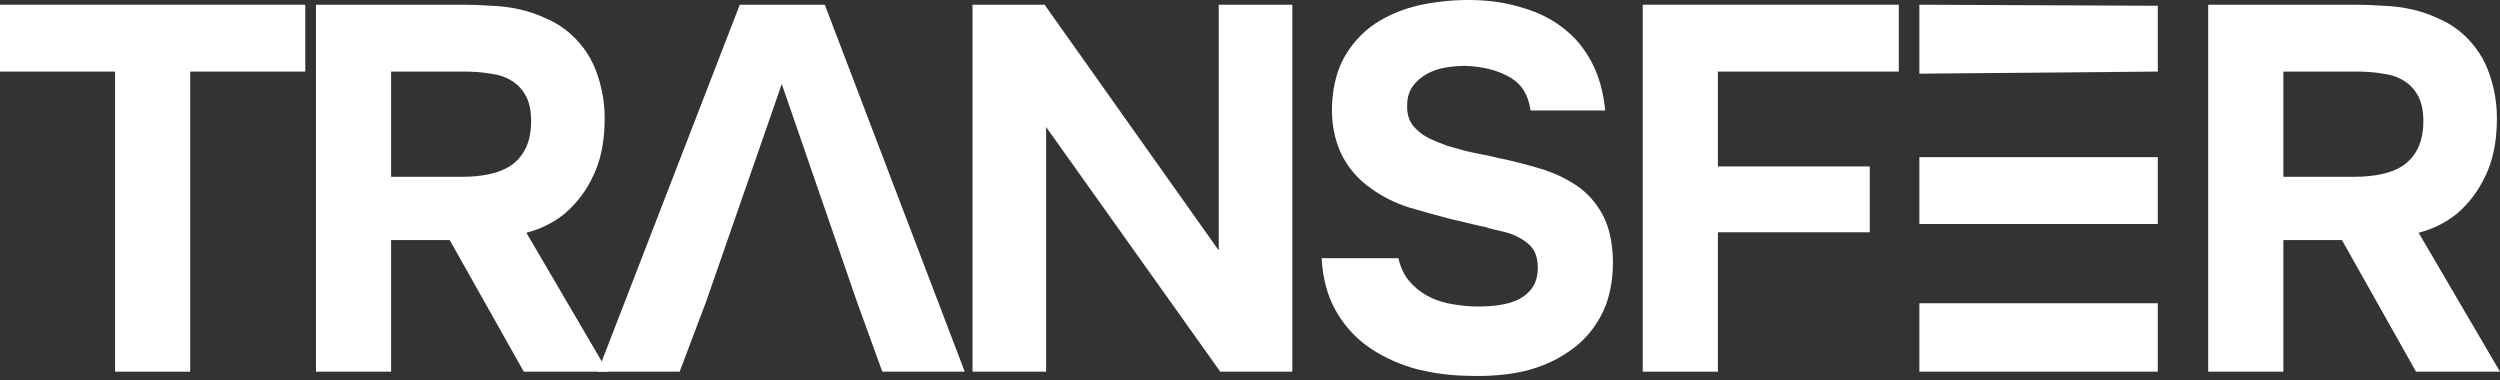
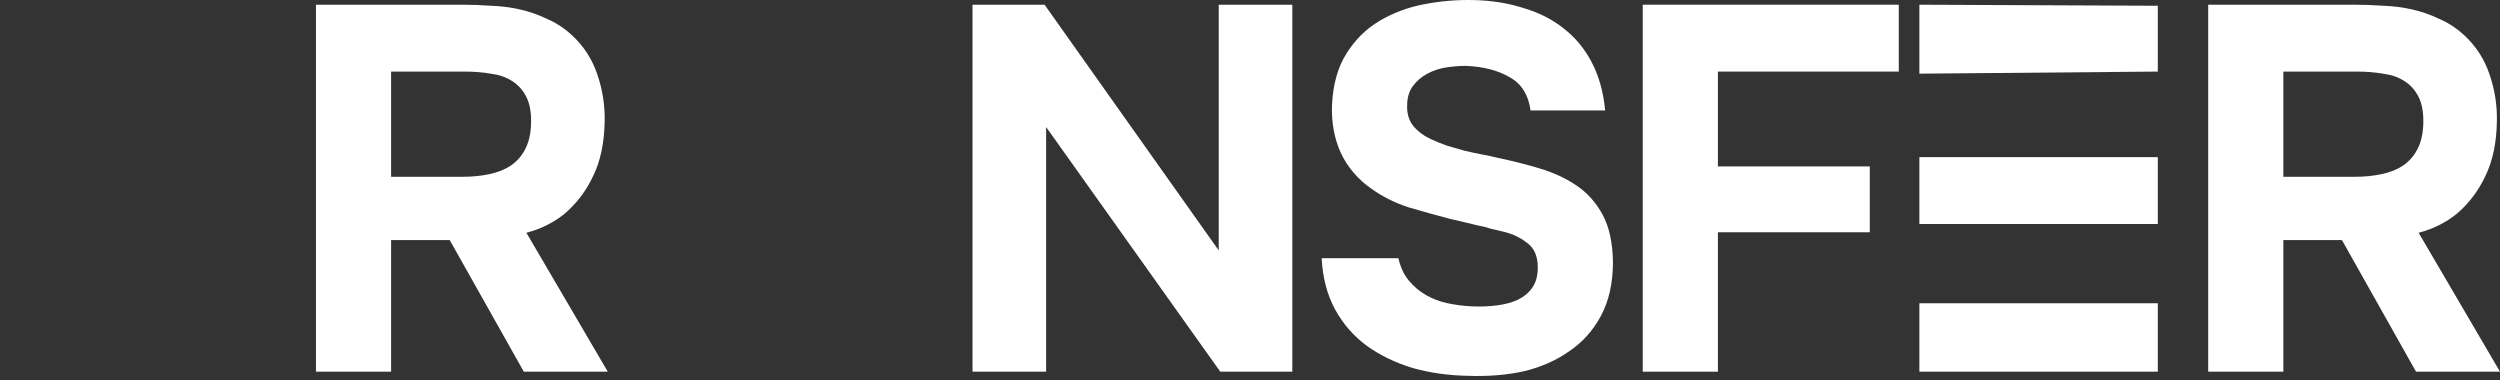
<svg xmlns="http://www.w3.org/2000/svg" width="138" height="21" viewBox="0 0 138 21" fill="none">
  <rect x="0" y="0" width="138" height="21" fill="#333333" stroke="none" />
-   <path d="M0 3.951V0.26H16.852V3.951H10.5V20.517H6.352V3.951H0Z" fill="white" />
  <path d="M25.509 0.26C26.043 0.26 26.577 0.279 27.111 0.318C27.645 0.337 28.17 0.403 28.685 0.518C29.2 0.632 29.696 0.804 30.173 1.033C30.669 1.243 31.126 1.538 31.546 1.92C32.214 2.53 32.691 3.265 32.977 4.123C33.263 4.962 33.396 5.82 33.377 6.698C33.358 7.88 33.148 8.882 32.748 9.702C32.366 10.522 31.842 11.218 31.174 11.791C30.564 12.287 29.858 12.639 29.057 12.849L33.549 20.517H28.914L24.823 13.25H21.589V20.517H17.441V0.26H25.509ZM25.538 9.759C26.053 9.759 26.539 9.712 26.997 9.616C27.455 9.521 27.846 9.368 28.17 9.158C28.513 8.929 28.78 8.634 28.971 8.271C29.181 7.89 29.295 7.413 29.314 6.841C29.334 6.231 29.248 5.735 29.057 5.353C28.866 4.972 28.599 4.676 28.256 4.466C27.931 4.256 27.541 4.123 27.083 4.066C26.644 3.989 26.158 3.951 25.624 3.951H21.589V9.759H25.538Z" fill="white" />
-   <path d="M38.977 16.654L37.517 20.517H32.997L40.836 0.26H45.529L53.254 20.517H48.704L47.302 16.654H38.977ZM38.977 16.654H47.302L43.154 4.638L38.977 16.654Z" fill="white" />
  <path d="M57.66 0.26L67.273 13.822V0.26H71.336V20.517H67.359L57.746 7.013V20.517H53.683V0.26H57.66Z" fill="white" />
  <path d="M84.486 6.097C84.371 5.239 83.99 4.628 83.341 4.266C82.692 3.884 81.882 3.675 80.909 3.636C80.566 3.636 80.203 3.665 79.822 3.722C79.46 3.78 79.116 3.894 78.792 4.066C78.468 4.237 78.201 4.466 77.991 4.752C77.781 5.038 77.676 5.391 77.676 5.811C77.657 6.25 77.762 6.622 77.991 6.927C78.239 7.232 78.563 7.48 78.963 7.671C79.25 7.804 79.555 7.928 79.879 8.043C80.222 8.138 80.556 8.233 80.88 8.329C81.205 8.405 81.519 8.472 81.825 8.529C82.13 8.586 82.397 8.643 82.626 8.701C83.446 8.872 84.237 9.073 85 9.301C85.763 9.53 86.441 9.845 87.032 10.246C87.623 10.646 88.1 11.18 88.462 11.848C88.825 12.515 89.016 13.383 89.035 14.451C89.035 15.615 88.815 16.607 88.376 17.427C87.938 18.247 87.347 18.905 86.603 19.401C85.897 19.897 85.077 20.259 84.142 20.488C83.207 20.698 82.177 20.784 81.052 20.746C79.965 20.727 78.945 20.584 77.991 20.317C77.037 20.03 76.188 19.62 75.444 19.086C74.72 18.552 74.138 17.885 73.699 17.084C73.26 16.282 73.013 15.338 72.955 14.251H77.19C77.304 14.747 77.495 15.157 77.762 15.481C78.029 15.806 78.344 16.073 78.706 16.282C79.068 16.492 79.469 16.645 79.908 16.74C80.365 16.836 80.823 16.893 81.281 16.912C81.758 16.931 82.216 16.912 82.654 16.855C83.093 16.797 83.475 16.693 83.799 16.54C84.142 16.368 84.409 16.139 84.6 15.853C84.791 15.567 84.886 15.205 84.886 14.766C84.886 14.156 84.695 13.707 84.314 13.421C83.951 13.135 83.551 12.935 83.112 12.821C82.807 12.744 82.53 12.678 82.282 12.62C82.053 12.544 81.825 12.487 81.596 12.449C81.367 12.391 81.128 12.334 80.88 12.277C80.632 12.22 80.346 12.153 80.022 12.077C79.297 11.886 78.544 11.676 77.762 11.447C76.999 11.199 76.312 10.856 75.702 10.417C74.958 9.902 74.395 9.244 74.014 8.443C73.651 7.642 73.489 6.755 73.528 5.782C73.585 4.638 73.852 3.694 74.329 2.95C74.805 2.187 75.416 1.586 76.16 1.147C76.903 0.709 77.724 0.403 78.62 0.232C79.517 0.06 80.413 -0.016 81.31 0.003C82.302 0.022 83.217 0.165 84.056 0.432C84.915 0.68 85.659 1.052 86.288 1.548C86.936 2.044 87.461 2.673 87.862 3.436C88.262 4.199 88.51 5.086 88.605 6.097H84.486Z" fill="white" />
  <path d="M104.813 0.26V3.951H94.828V9.187H103.211V12.821H94.828V20.517H90.679V0.26H104.813Z" fill="white" />
  <path d="M119.111 0.318V3.951L105.95 4.066V8.672H119.111V12.363H105.95V16.74H119.111V20.517H105.95V0.26L119.111 0.318Z" fill="white" />
  <path d="M129.96 0.26C130.494 0.26 131.028 0.279 131.563 0.318C132.097 0.337 132.621 0.403 133.136 0.518C133.651 0.632 134.147 0.804 134.624 1.033C135.12 1.243 135.578 1.538 135.997 1.92C136.665 2.53 137.142 3.265 137.428 4.123C137.714 4.962 137.847 5.82 137.828 6.698C137.809 7.88 137.599 8.882 137.199 9.702C136.817 10.522 136.293 11.218 135.625 11.791C135.015 12.287 134.309 12.639 133.508 12.849L138 20.517H133.365L129.274 13.25H126.041V20.517H121.892V0.26H129.96ZM129.989 9.759C130.504 9.759 130.99 9.712 131.448 9.616C131.906 9.521 132.297 9.368 132.621 9.158C132.964 8.929 133.232 8.634 133.422 8.271C133.632 7.89 133.747 7.413 133.766 6.841C133.785 6.231 133.699 5.735 133.508 5.353C133.317 4.972 133.05 4.676 132.707 4.466C132.383 4.256 131.992 4.123 131.534 4.066C131.095 3.989 130.609 3.951 130.075 3.951H126.041V9.759H129.989Z" fill="white" />
</svg>